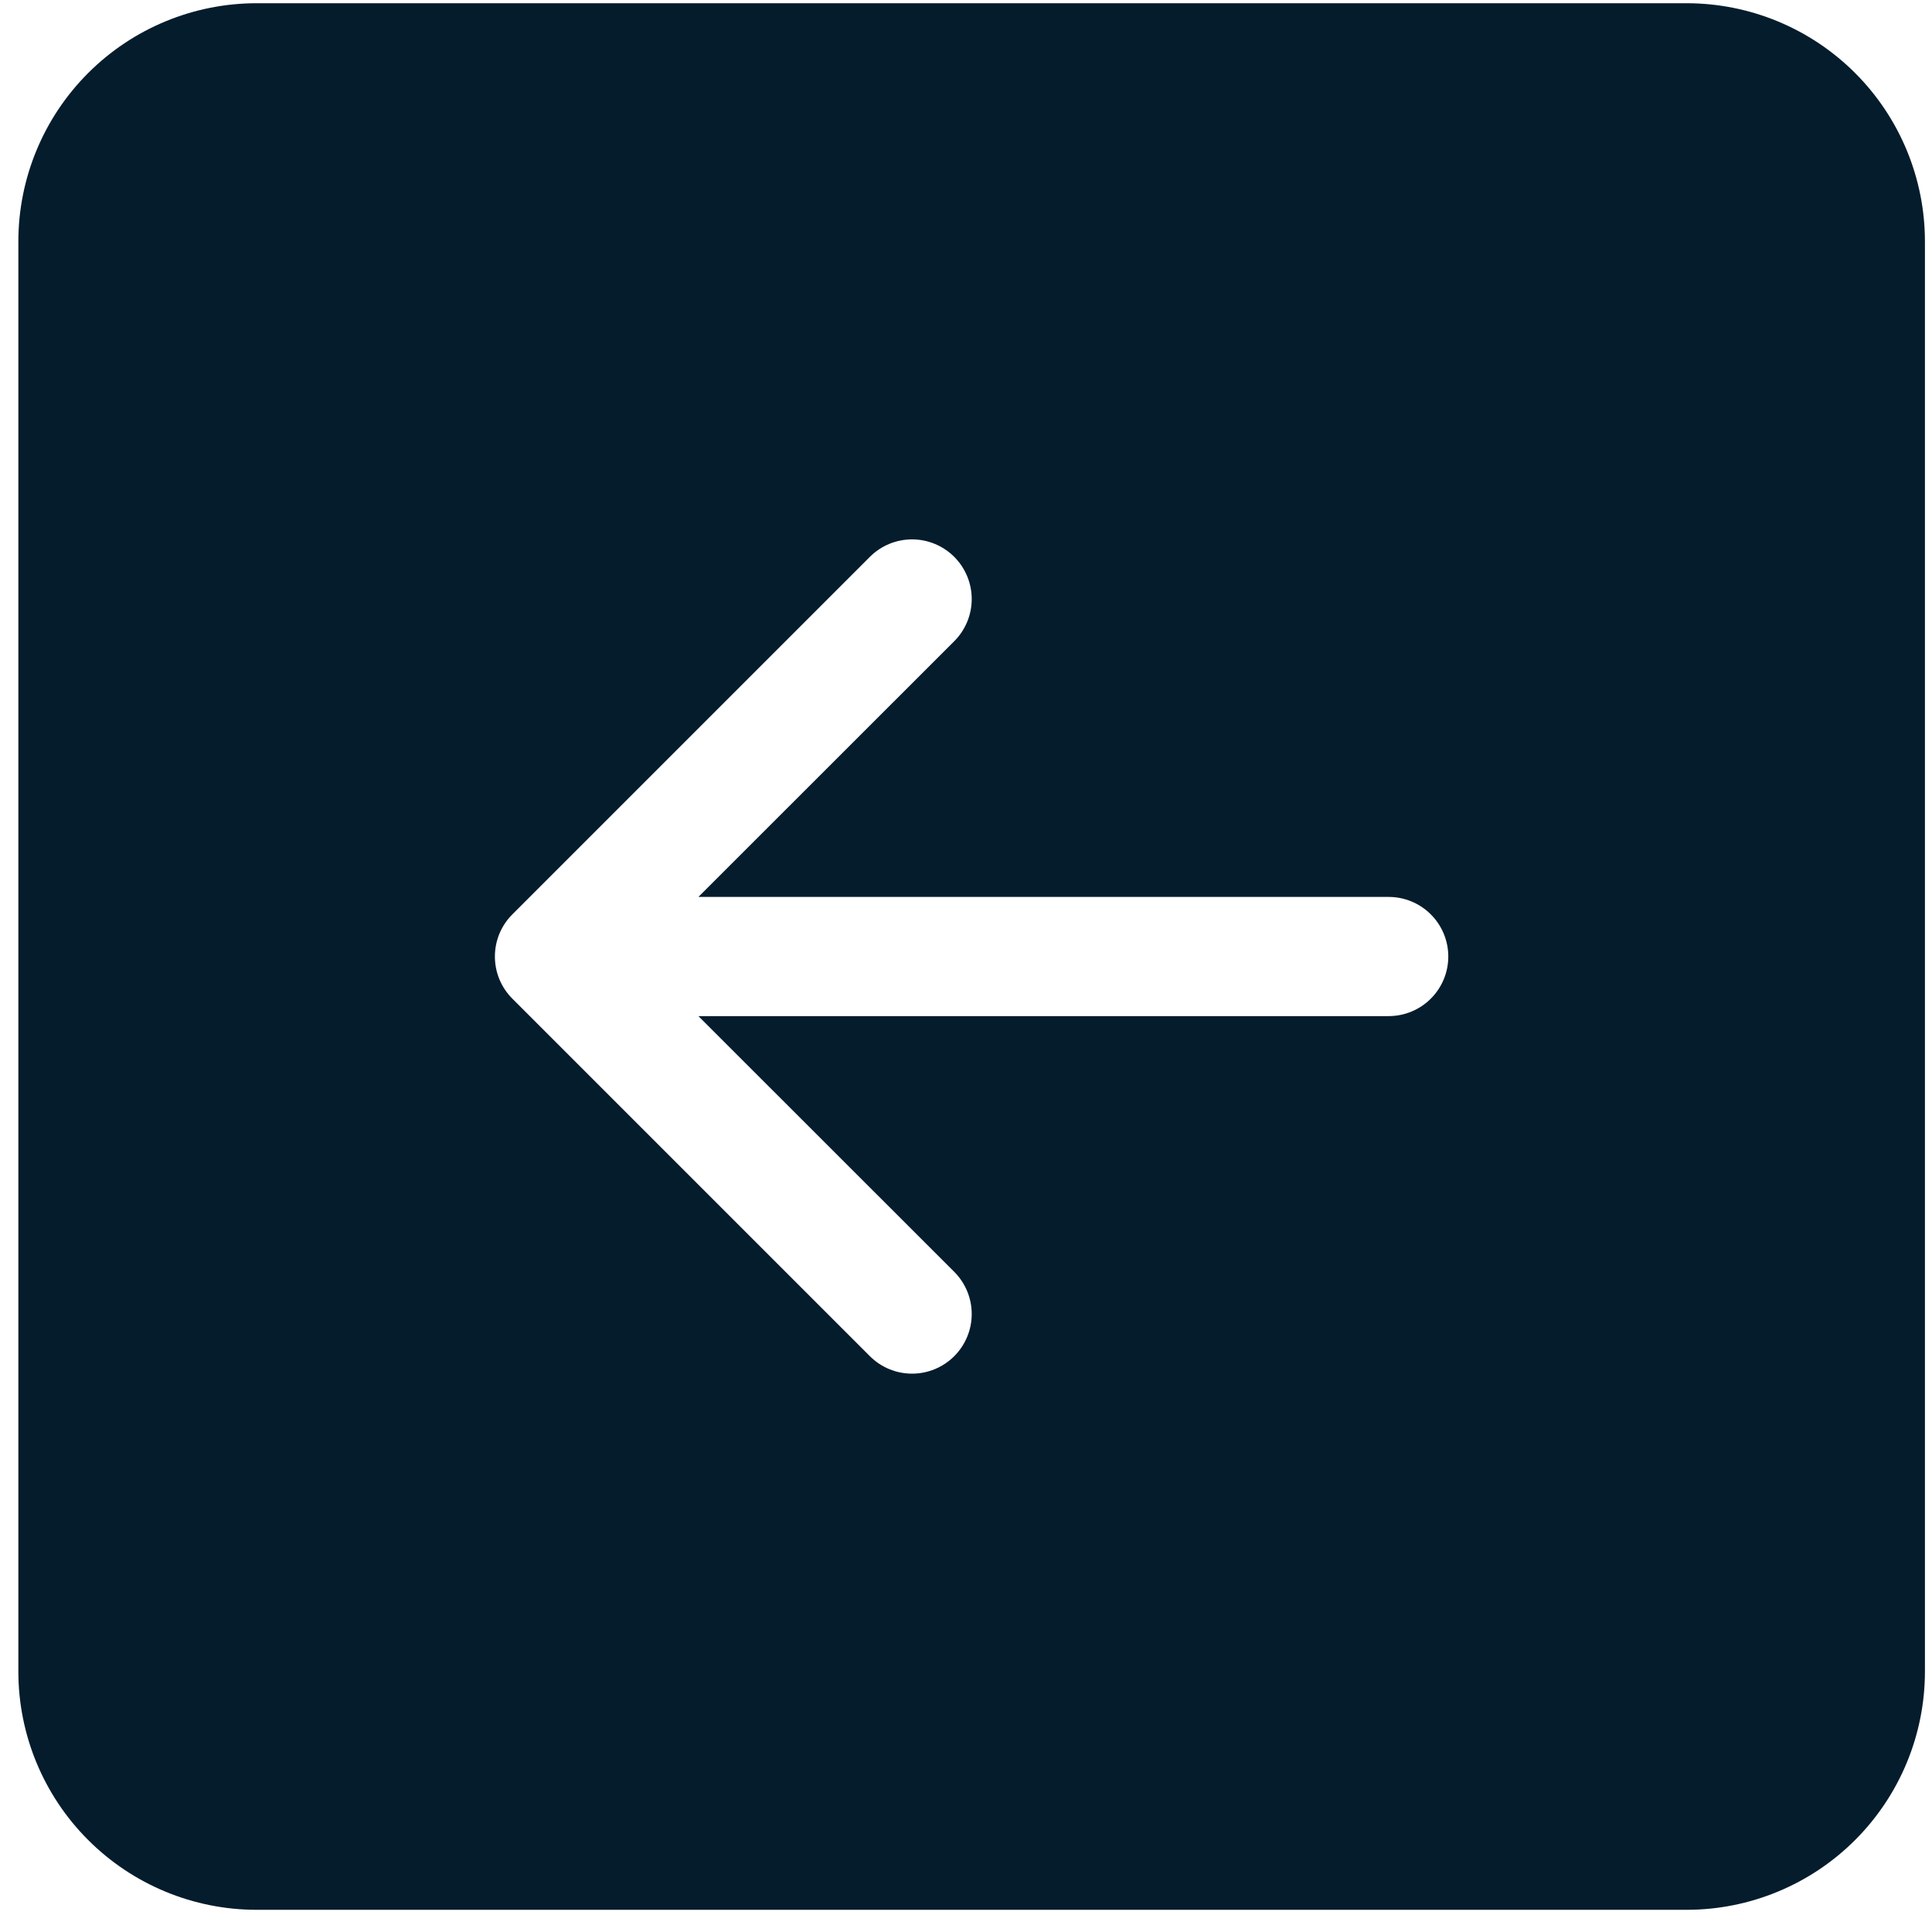
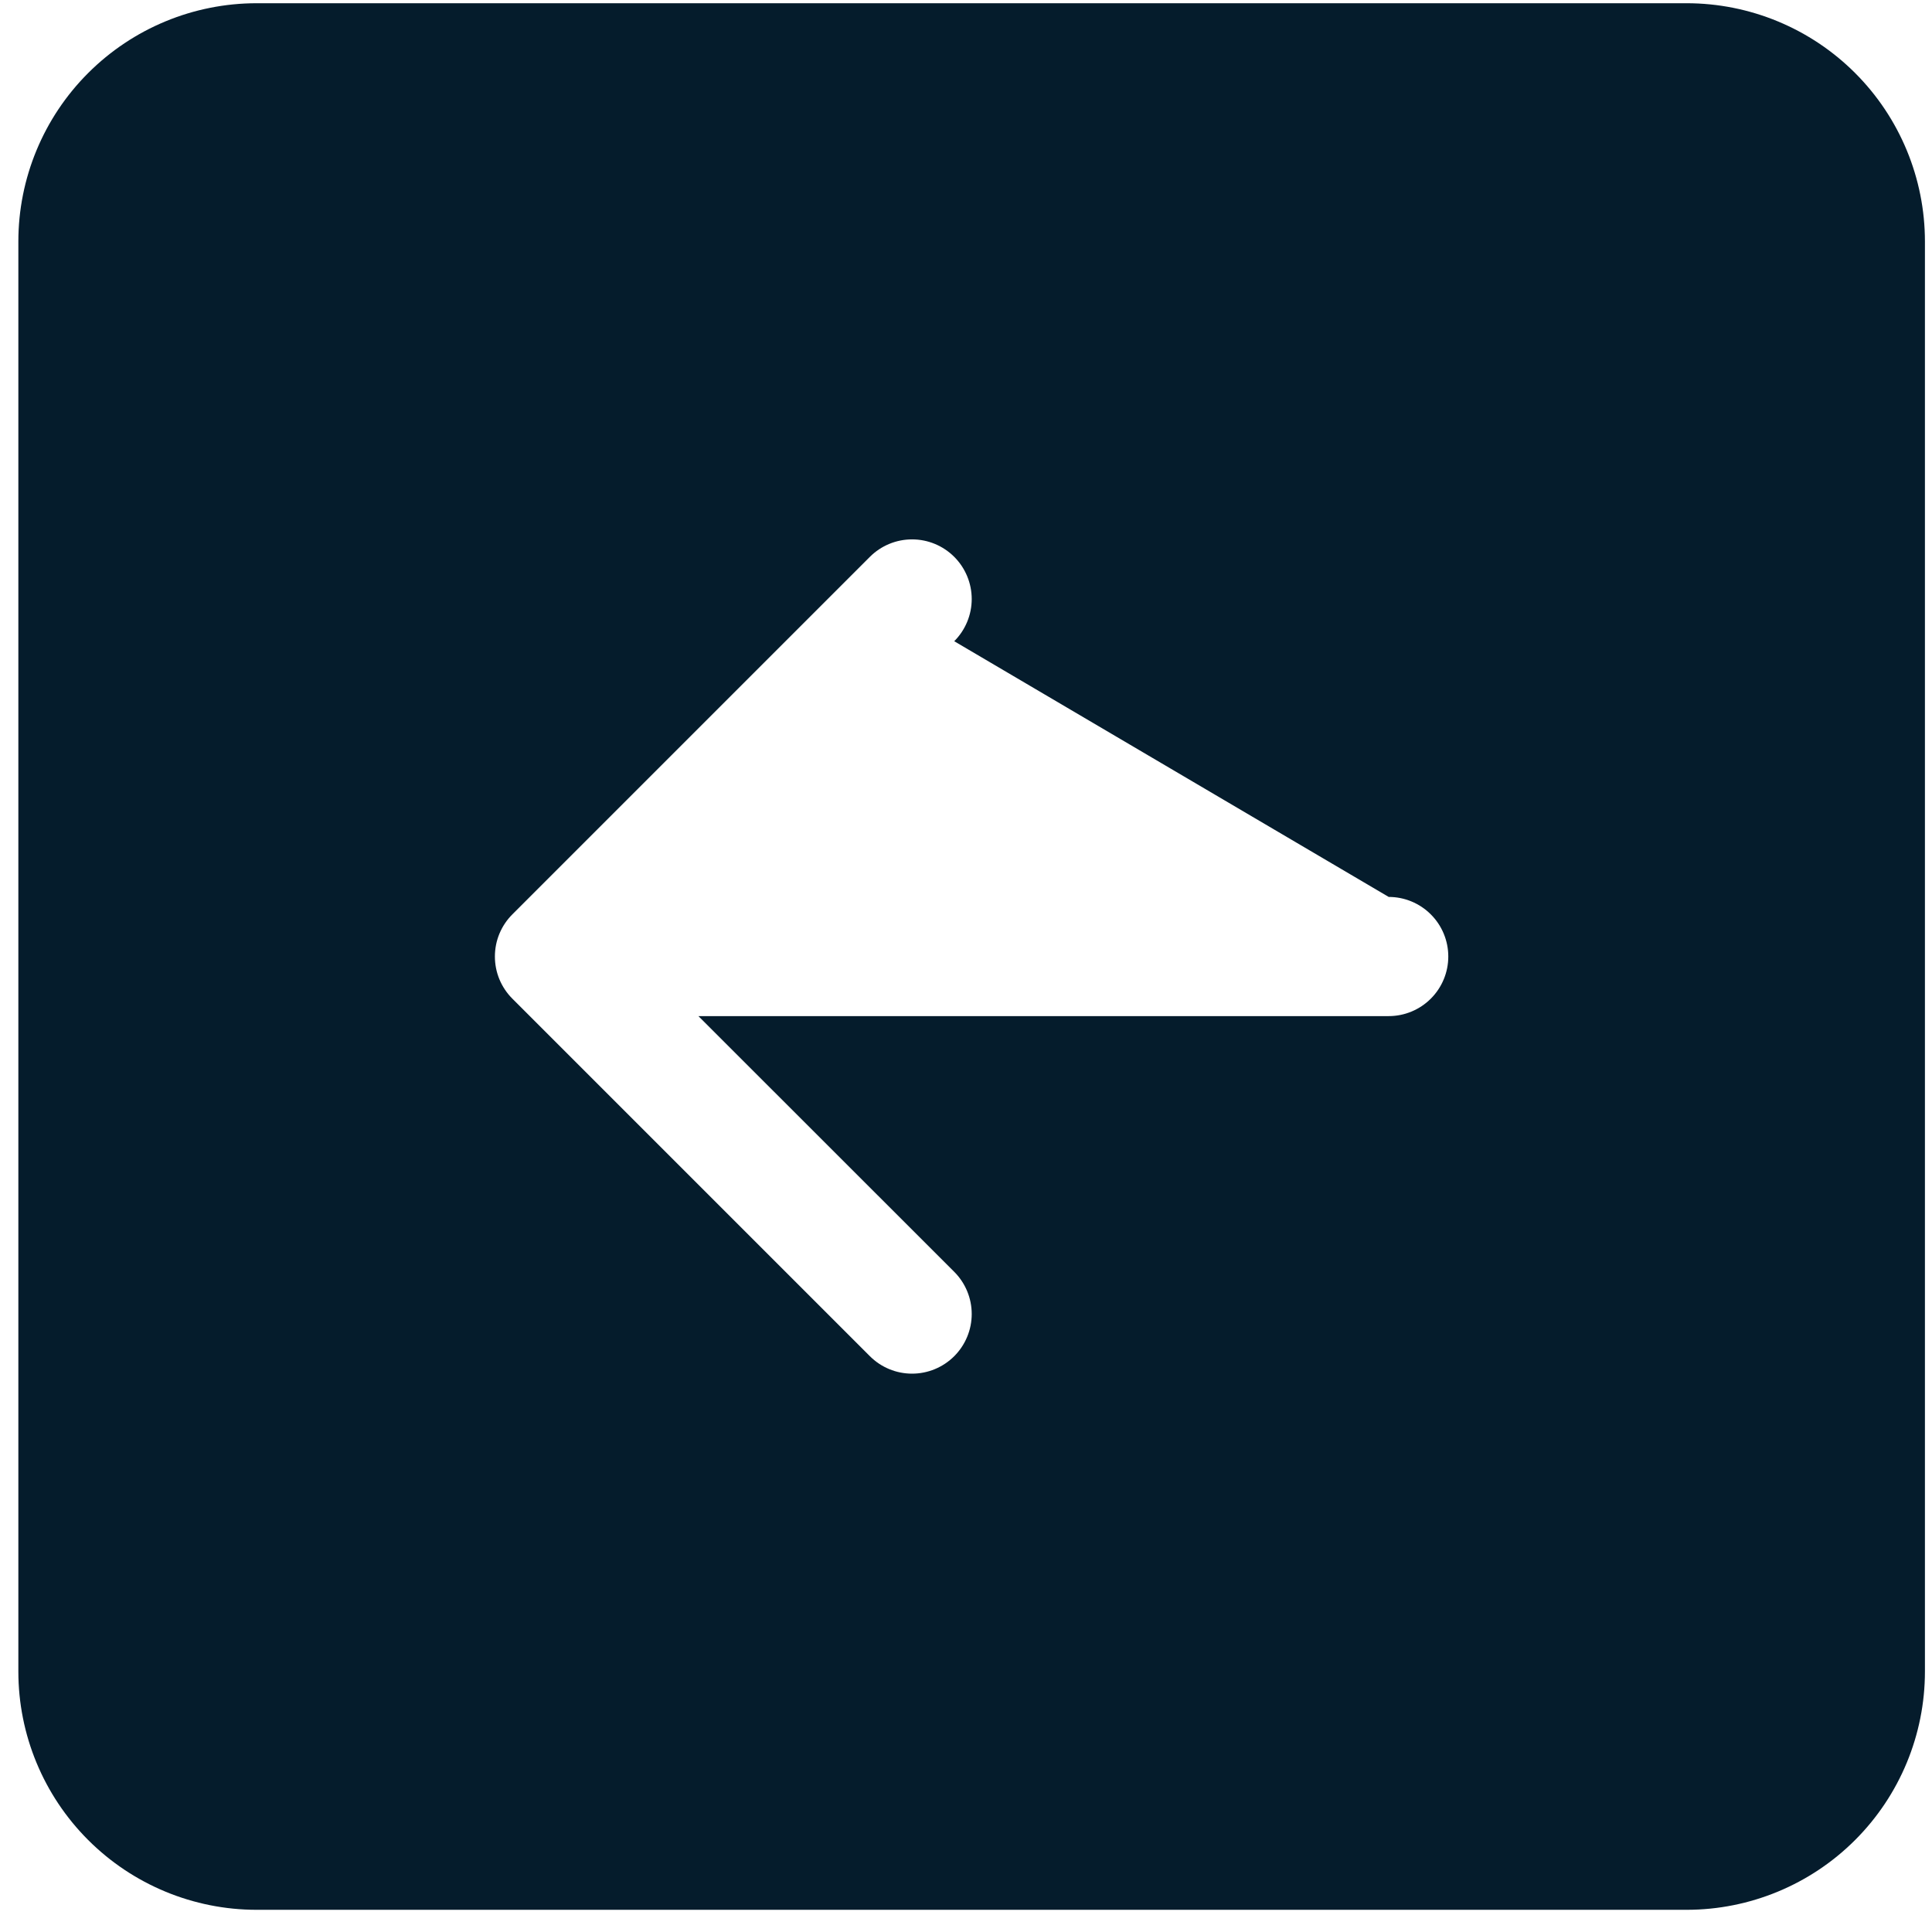
<svg xmlns="http://www.w3.org/2000/svg" width="76" height="76" viewBox="0 0 76 76" fill="none">
-   <path d="M75.722 65.752C75.722 68.238 74.734 70.623 72.976 72.381C71.218 74.139 68.833 75.127 66.347 75.127H10.097C7.61 75.127 5.226 74.139 3.468 72.381C1.709 70.623 0.722 68.238 0.722 65.752L0.722 9.502C0.722 7.016 1.709 4.631 3.468 2.873C5.226 1.115 7.61 0.127 10.097 0.127L66.347 0.127C68.833 0.127 71.218 1.115 72.976 2.873C74.734 4.631 75.722 7.016 75.722 9.502V65.752ZM54.628 35.283H27.473L37.537 25.224C37.977 24.784 38.225 24.187 38.225 23.564C38.225 22.942 37.977 22.345 37.537 21.905C37.097 21.465 36.5 21.218 35.878 21.218C35.255 21.218 34.659 21.465 34.219 21.905L20.156 35.968C19.938 36.185 19.765 36.444 19.646 36.729C19.528 37.013 19.468 37.319 19.468 37.627C19.468 37.935 19.528 38.24 19.646 38.525C19.765 38.81 19.938 39.069 20.156 39.286L34.219 53.349C34.659 53.789 35.255 54.036 35.878 54.036C36.5 54.036 37.097 53.789 37.537 53.349C37.977 52.909 38.225 52.312 38.225 51.69C38.225 51.067 37.977 50.47 37.537 50.03L27.473 39.971H54.628C55.249 39.971 55.846 39.724 56.285 39.284C56.725 38.845 56.972 38.249 56.972 37.627C56.972 37.005 56.725 36.409 56.285 35.97C55.846 35.53 55.249 35.283 54.628 35.283Z" fill="#051C2C" />
+   <path d="M75.722 65.752C75.722 68.238 74.734 70.623 72.976 72.381C71.218 74.139 68.833 75.127 66.347 75.127H10.097C7.61 75.127 5.226 74.139 3.468 72.381C1.709 70.623 0.722 68.238 0.722 65.752L0.722 9.502C0.722 7.016 1.709 4.631 3.468 2.873C5.226 1.115 7.61 0.127 10.097 0.127L66.347 0.127C68.833 0.127 71.218 1.115 72.976 2.873C74.734 4.631 75.722 7.016 75.722 9.502V65.752ZM54.628 35.283L37.537 25.224C37.977 24.784 38.225 24.187 38.225 23.564C38.225 22.942 37.977 22.345 37.537 21.905C37.097 21.465 36.5 21.218 35.878 21.218C35.255 21.218 34.659 21.465 34.219 21.905L20.156 35.968C19.938 36.185 19.765 36.444 19.646 36.729C19.528 37.013 19.468 37.319 19.468 37.627C19.468 37.935 19.528 38.24 19.646 38.525C19.765 38.81 19.938 39.069 20.156 39.286L34.219 53.349C34.659 53.789 35.255 54.036 35.878 54.036C36.5 54.036 37.097 53.789 37.537 53.349C37.977 52.909 38.225 52.312 38.225 51.69C38.225 51.067 37.977 50.47 37.537 50.03L27.473 39.971H54.628C55.249 39.971 55.846 39.724 56.285 39.284C56.725 38.845 56.972 38.249 56.972 37.627C56.972 37.005 56.725 36.409 56.285 35.97C55.846 35.53 55.249 35.283 54.628 35.283Z" fill="#051C2C" />
</svg>